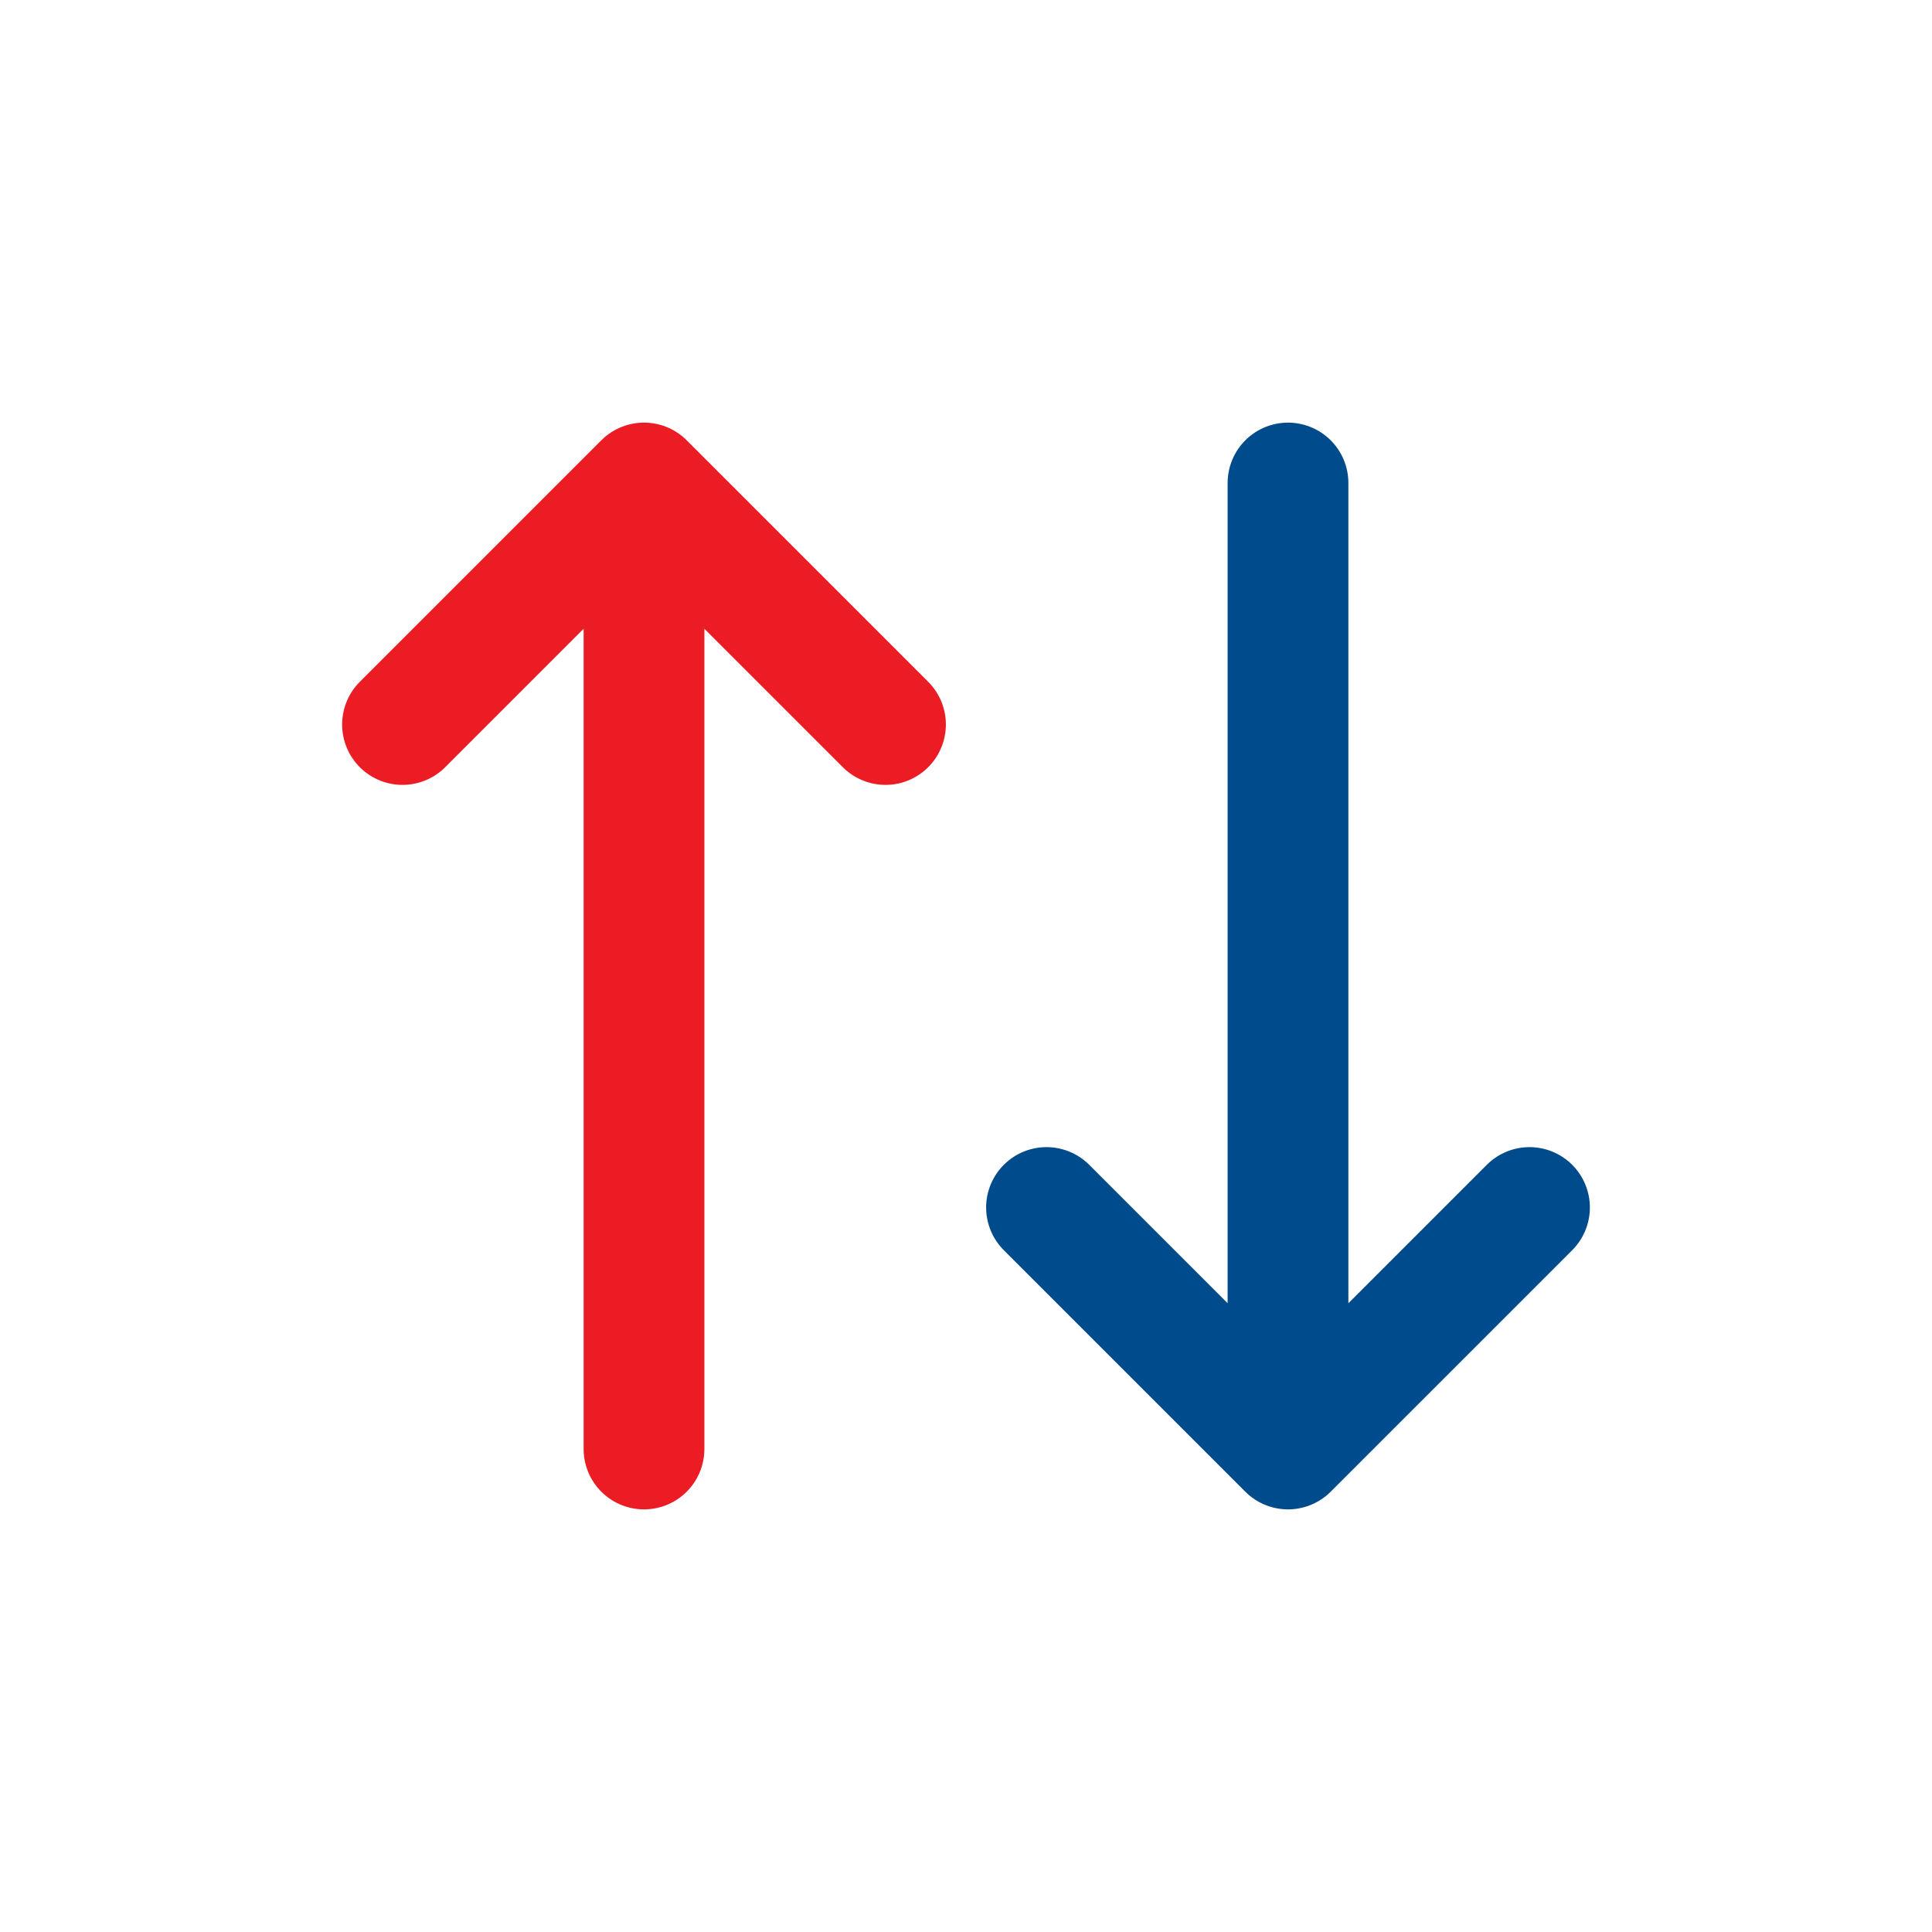
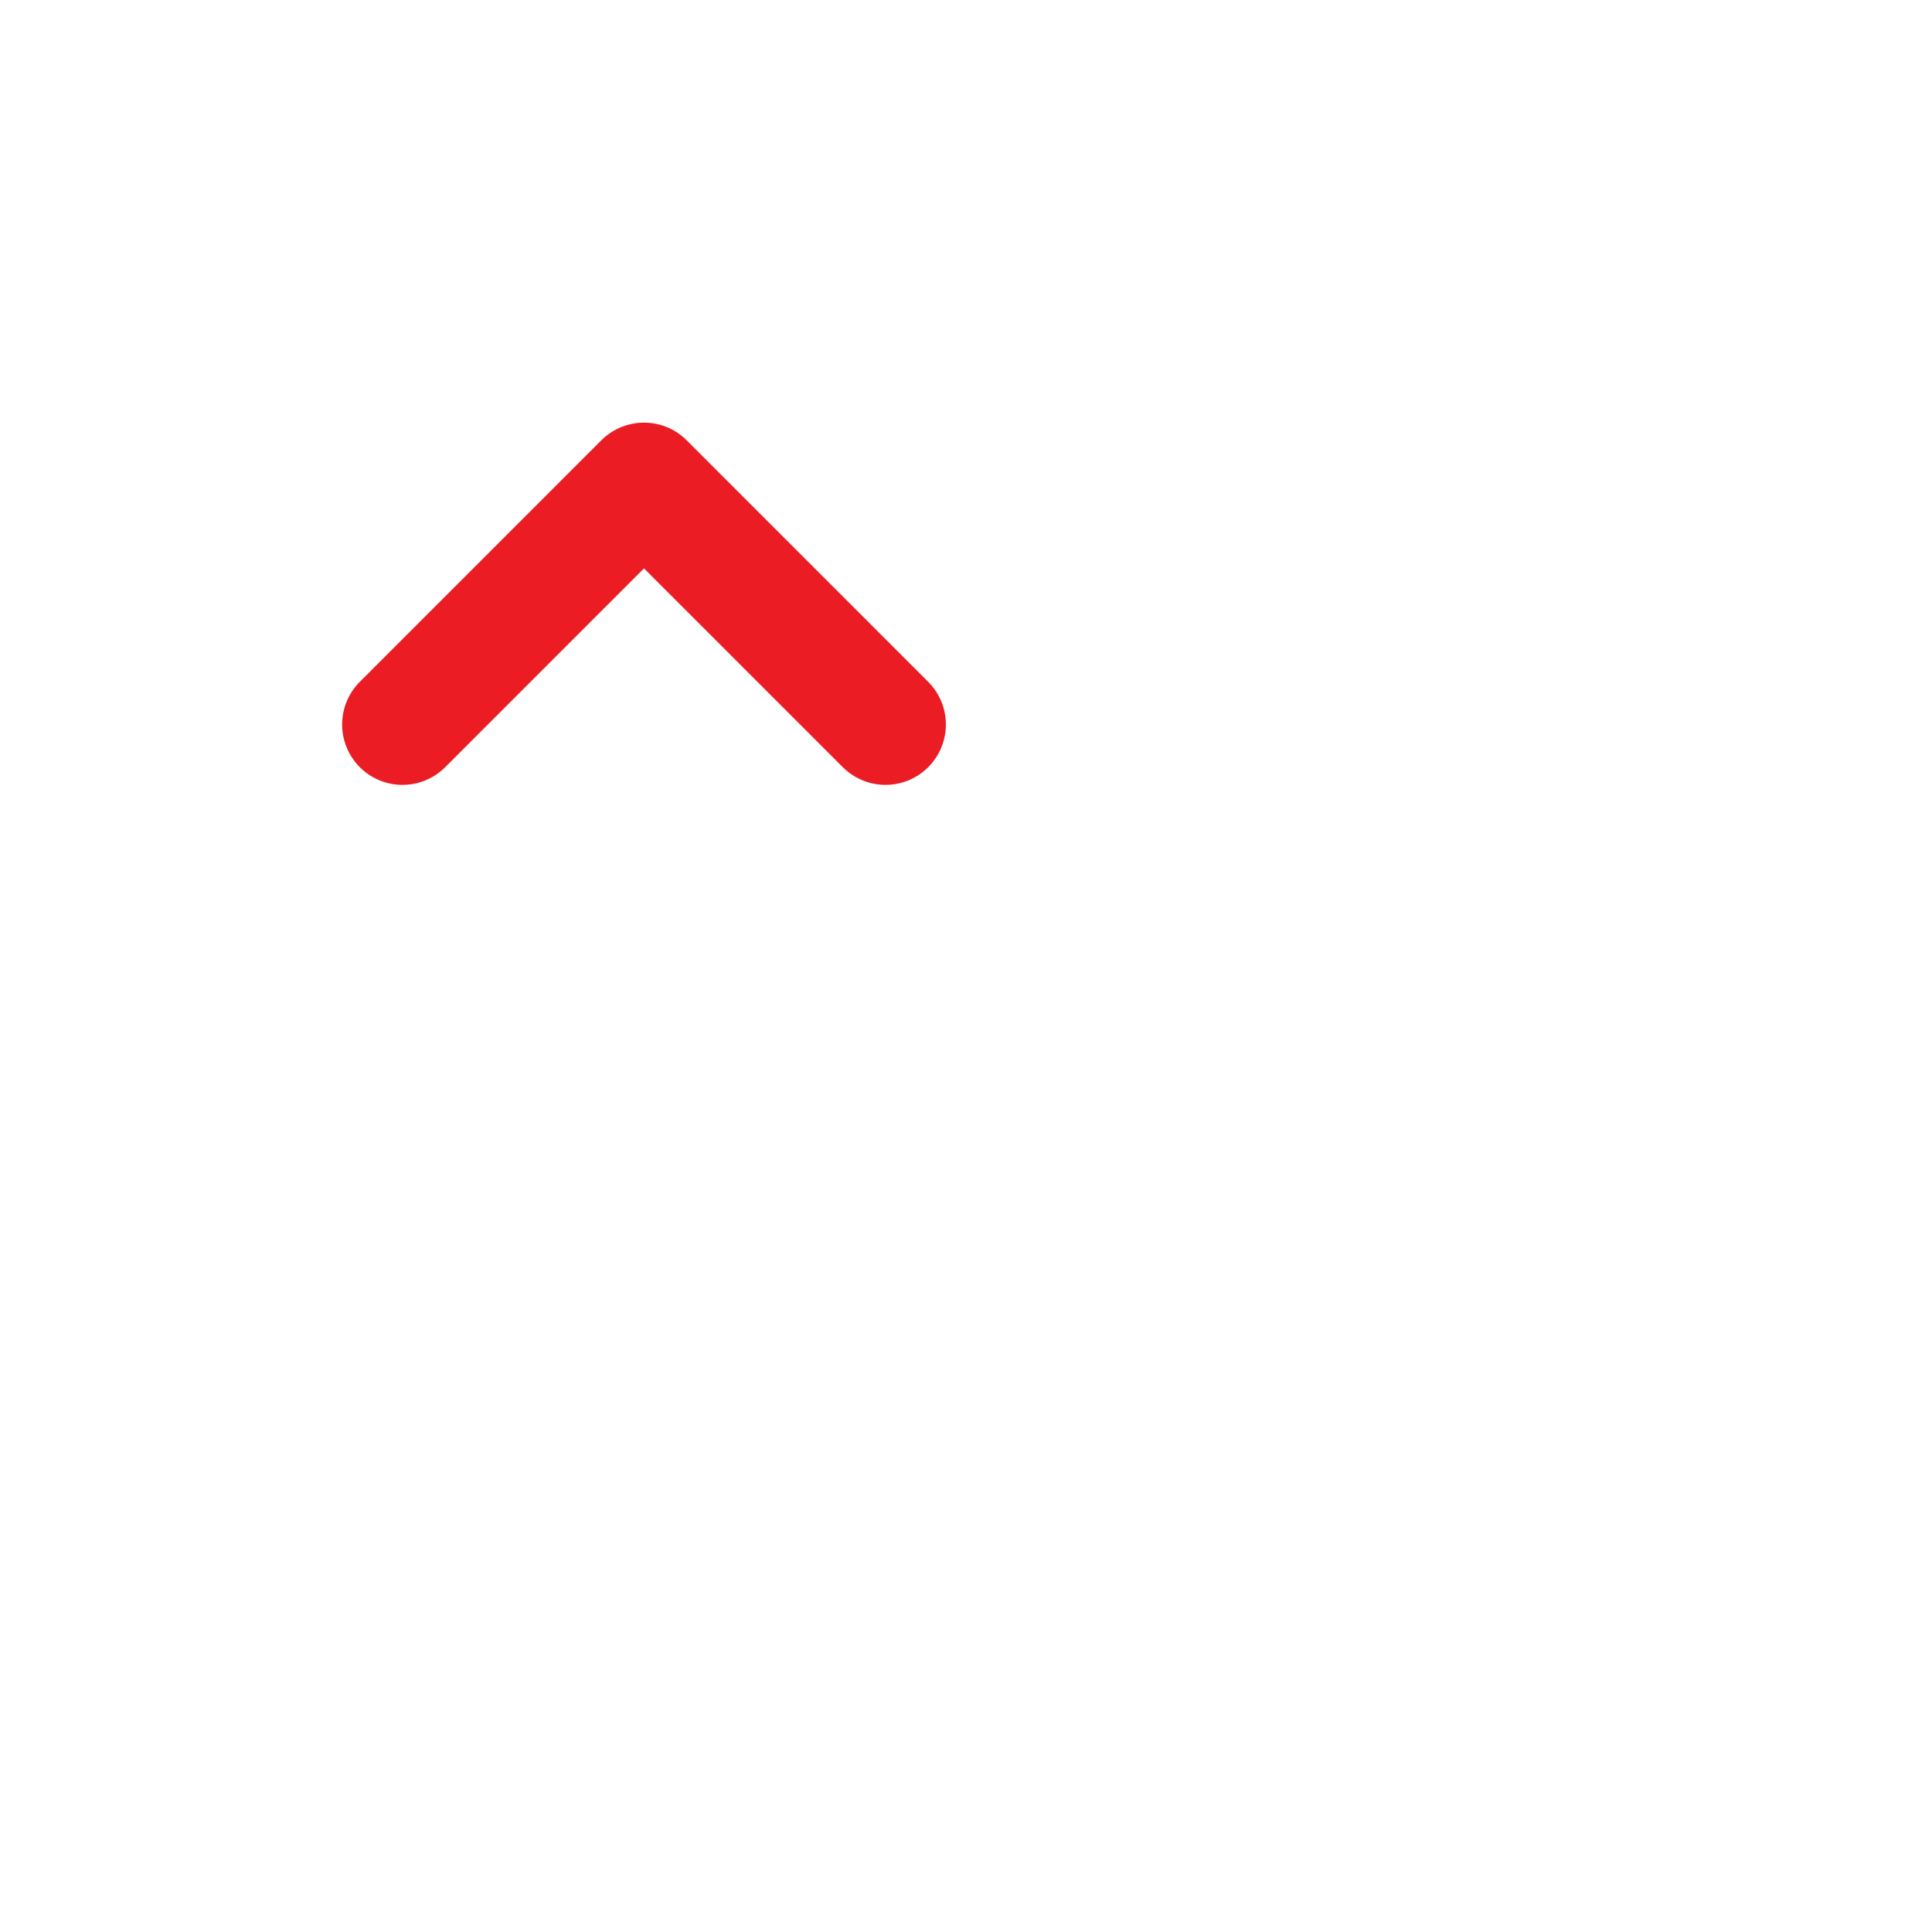
<svg xmlns="http://www.w3.org/2000/svg" width="24" height="24" viewBox="0 0 24 24" fill="none">
-   <path d="M5 9L8 6M8 6L11 9M8 6V18" stroke="#EB1C24" stroke-width="1.5" stroke-linecap="round" stroke-linejoin="round" />
-   <path d="M19 15L16 18M16 18L13 15M16 18L16 6" stroke="#004B8B" stroke-width="1.5" stroke-linecap="round" stroke-linejoin="round" />
+   <path d="M5 9L8 6M8 6L11 9M8 6" stroke="#EB1C24" stroke-width="1.5" stroke-linecap="round" stroke-linejoin="round" />
</svg>